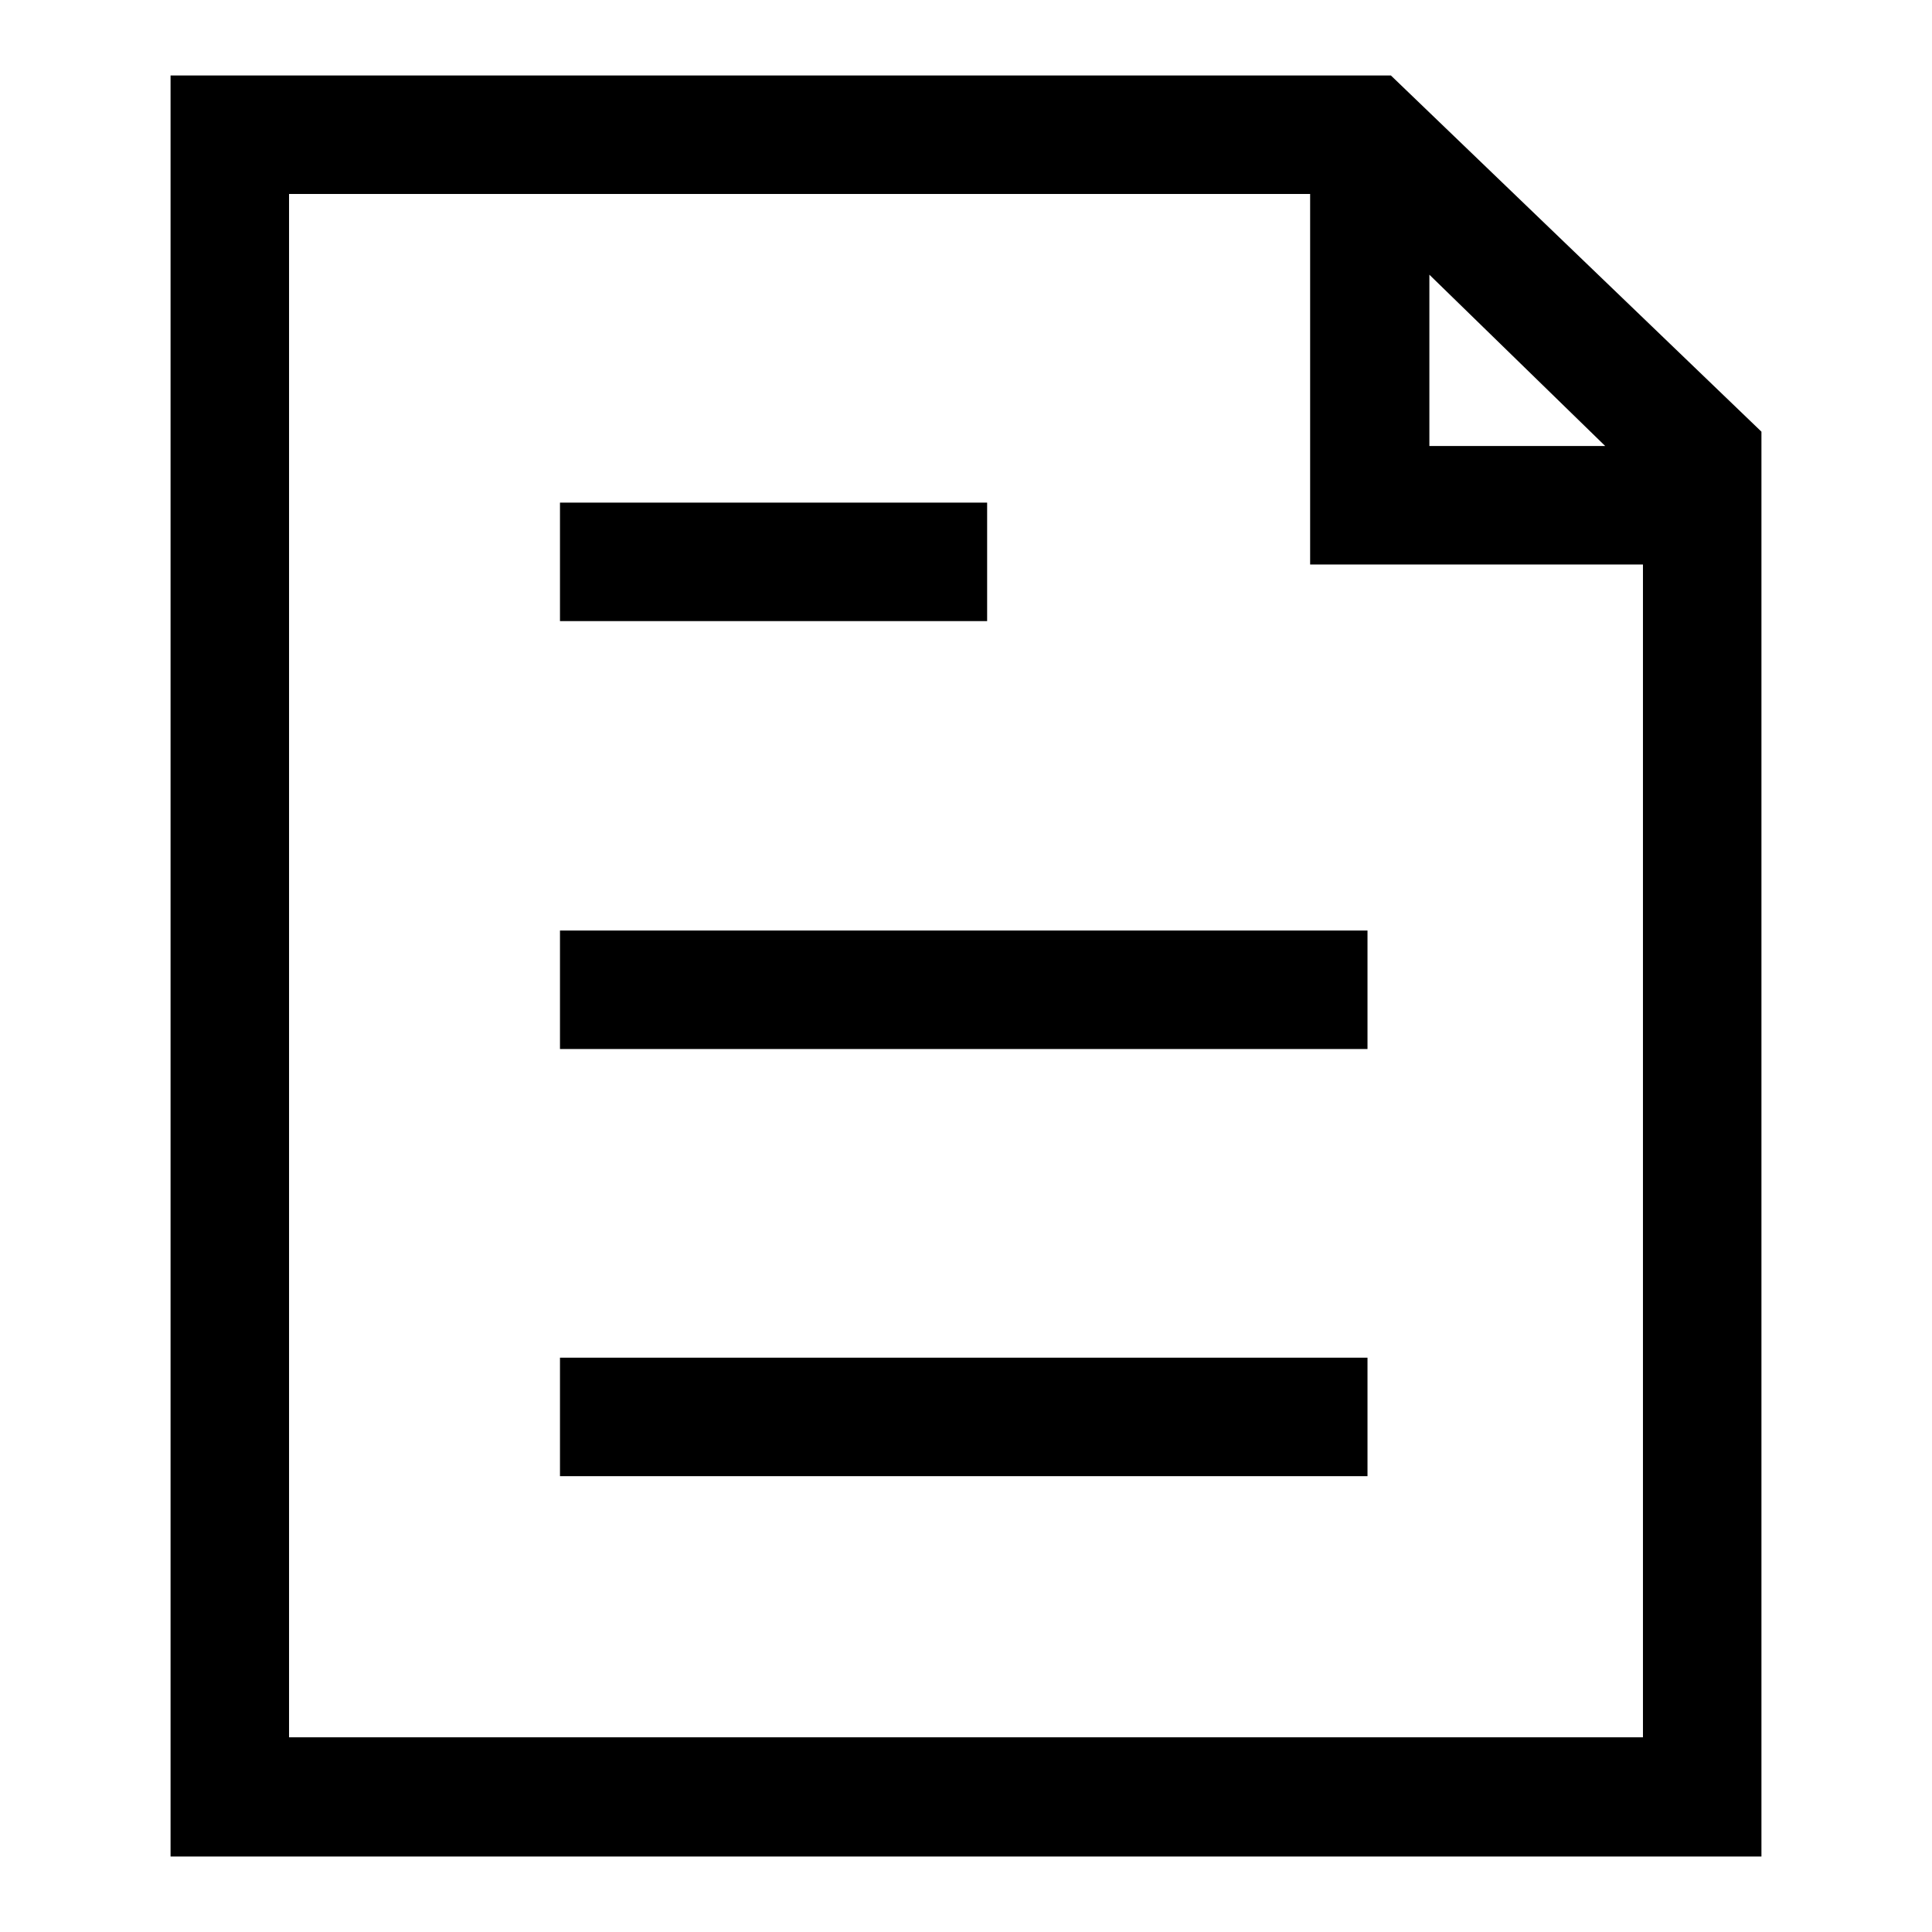
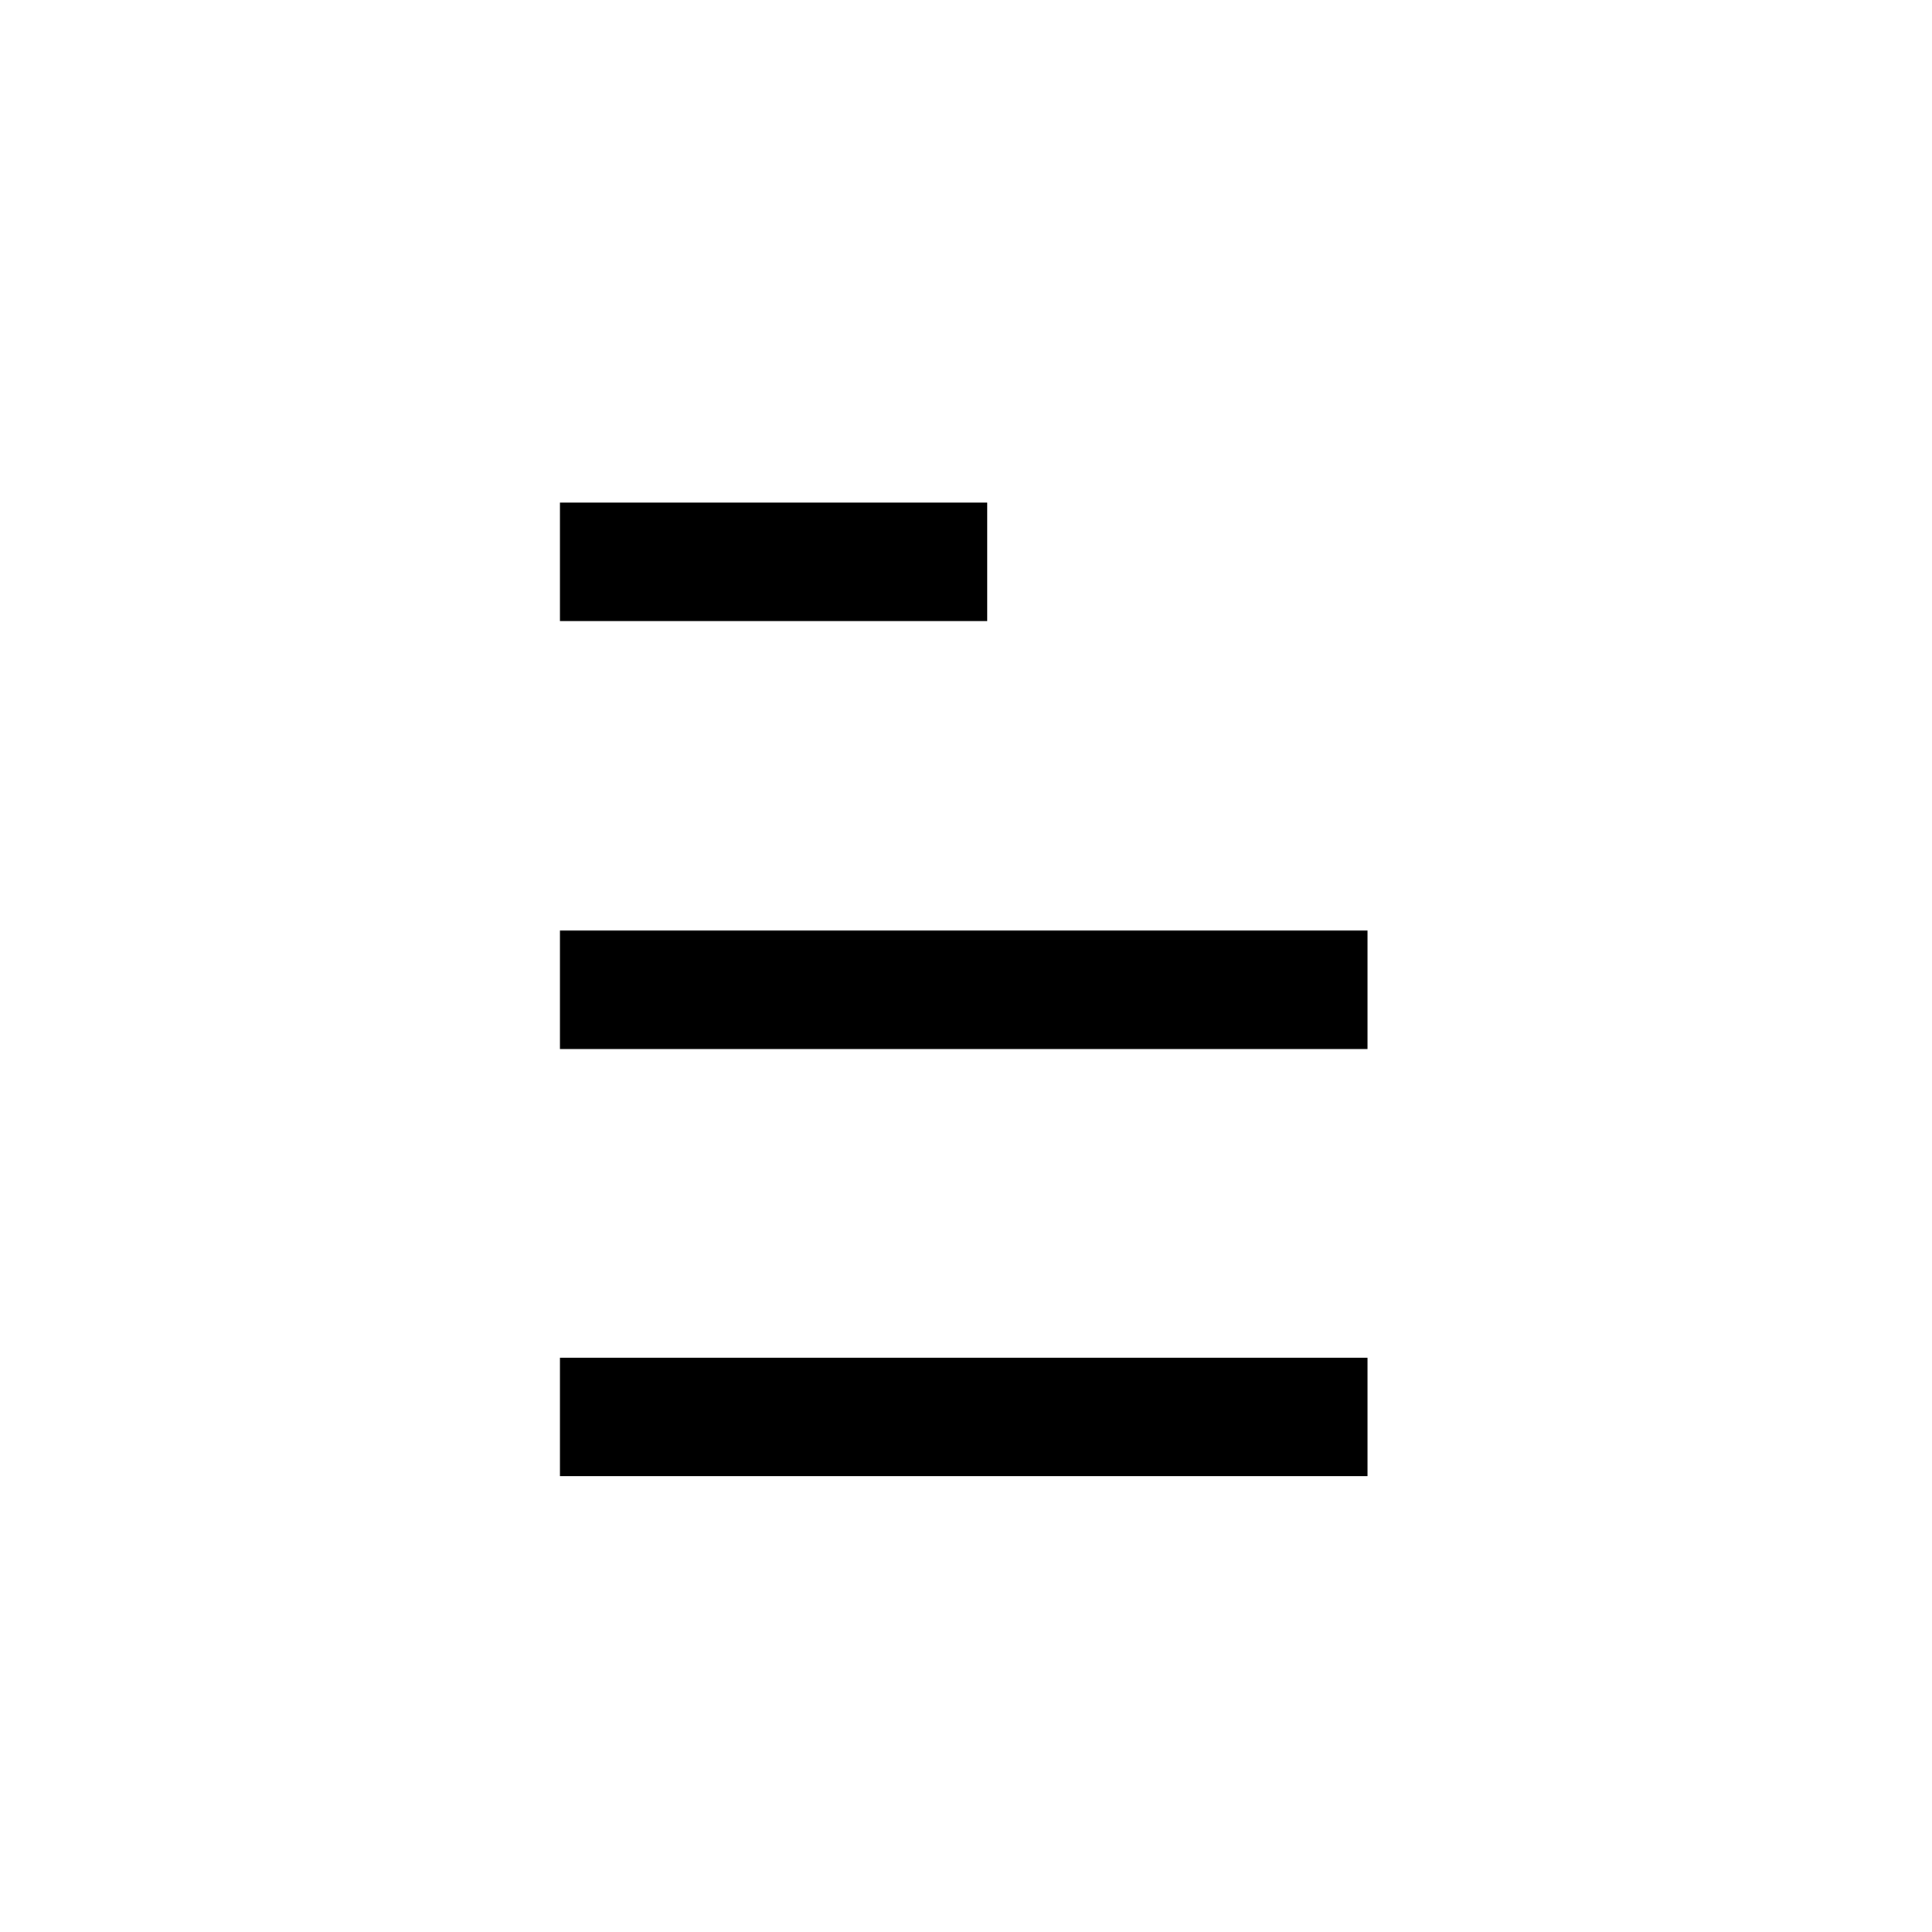
<svg xmlns="http://www.w3.org/2000/svg" version="1.1" x="0px" y="0px" viewBox="0 0 256 256" enable-background="new 0 0 256 256" xml:space="preserve">
  <g>
    <path fill="#000000" d="M74.2,179.9h107v15.7h-107V179.9z M74.2,123.3h107V139h-107V123.3z M74.2,66.6h56.6v15.7H74.2V66.6z" />
-     <path fill="#000000" d="M233.4,57.2L184.3,10H22.6v236h210.8V57.2z M189.4,36.4l23.3,22.7h-23.3V36.4z M38.3,230.3V25.7h135.3v49.1 h44.1v155.4H38.3z" />
  </g>
</svg>